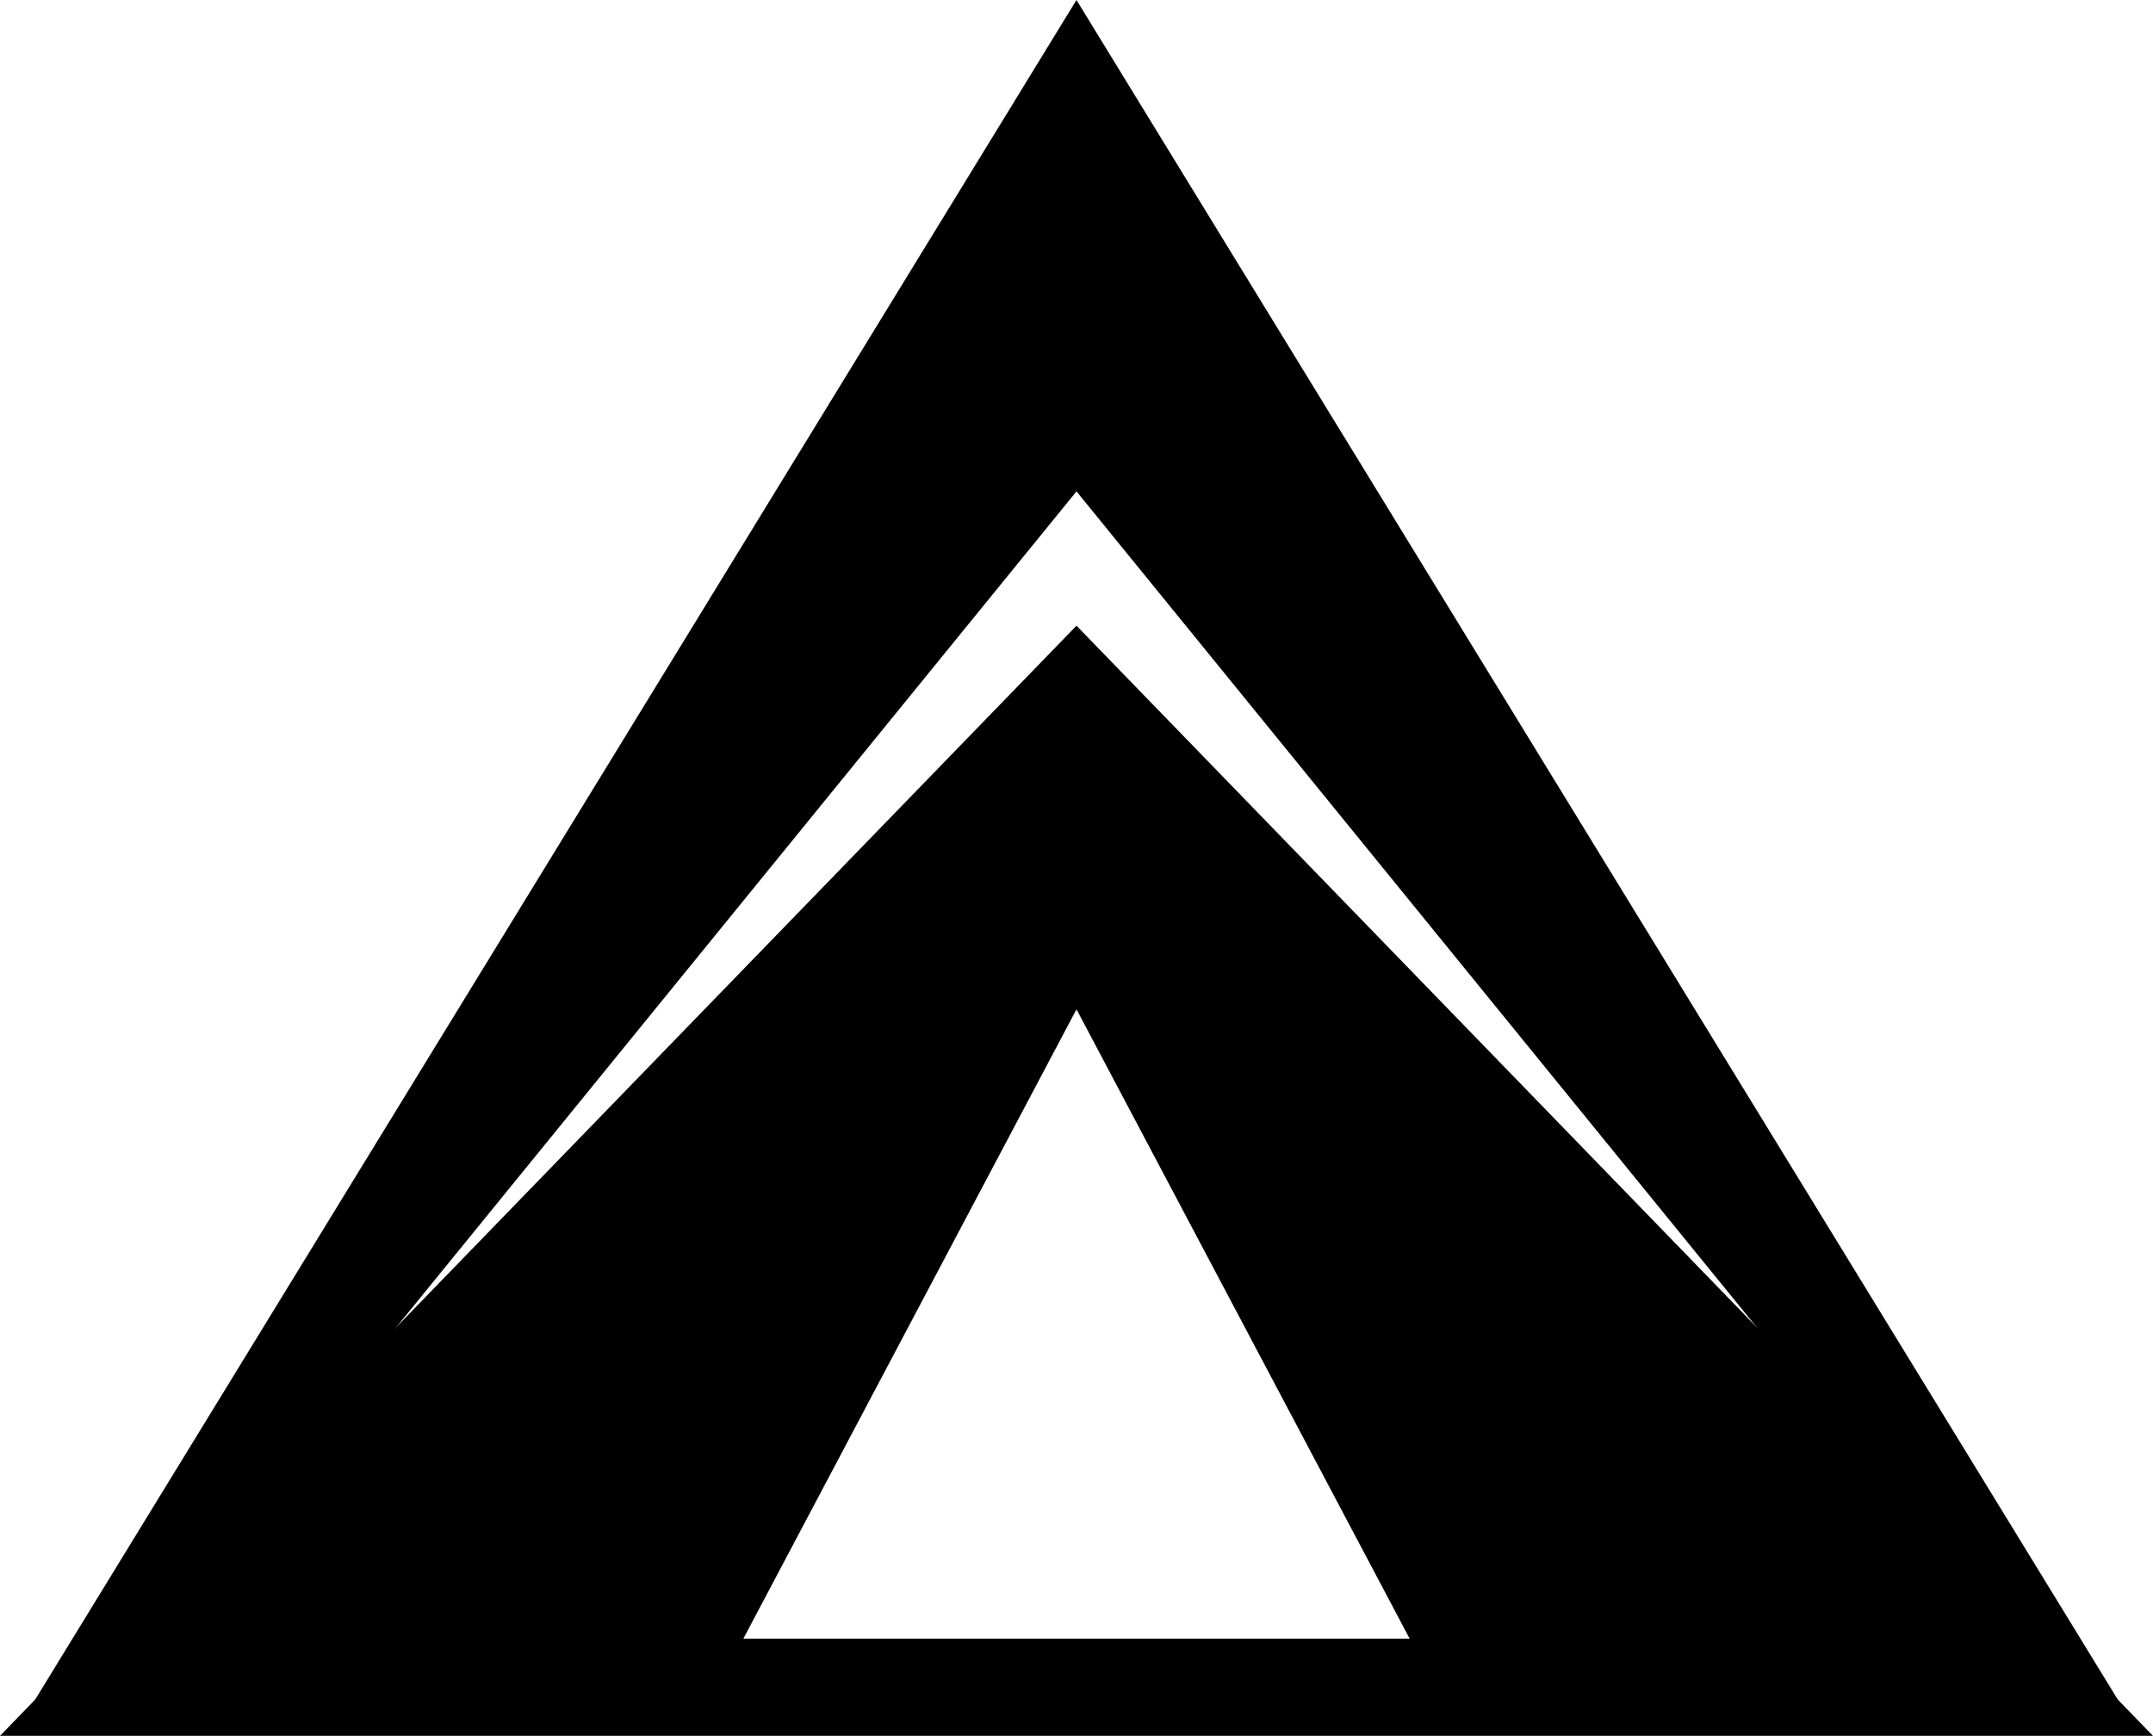
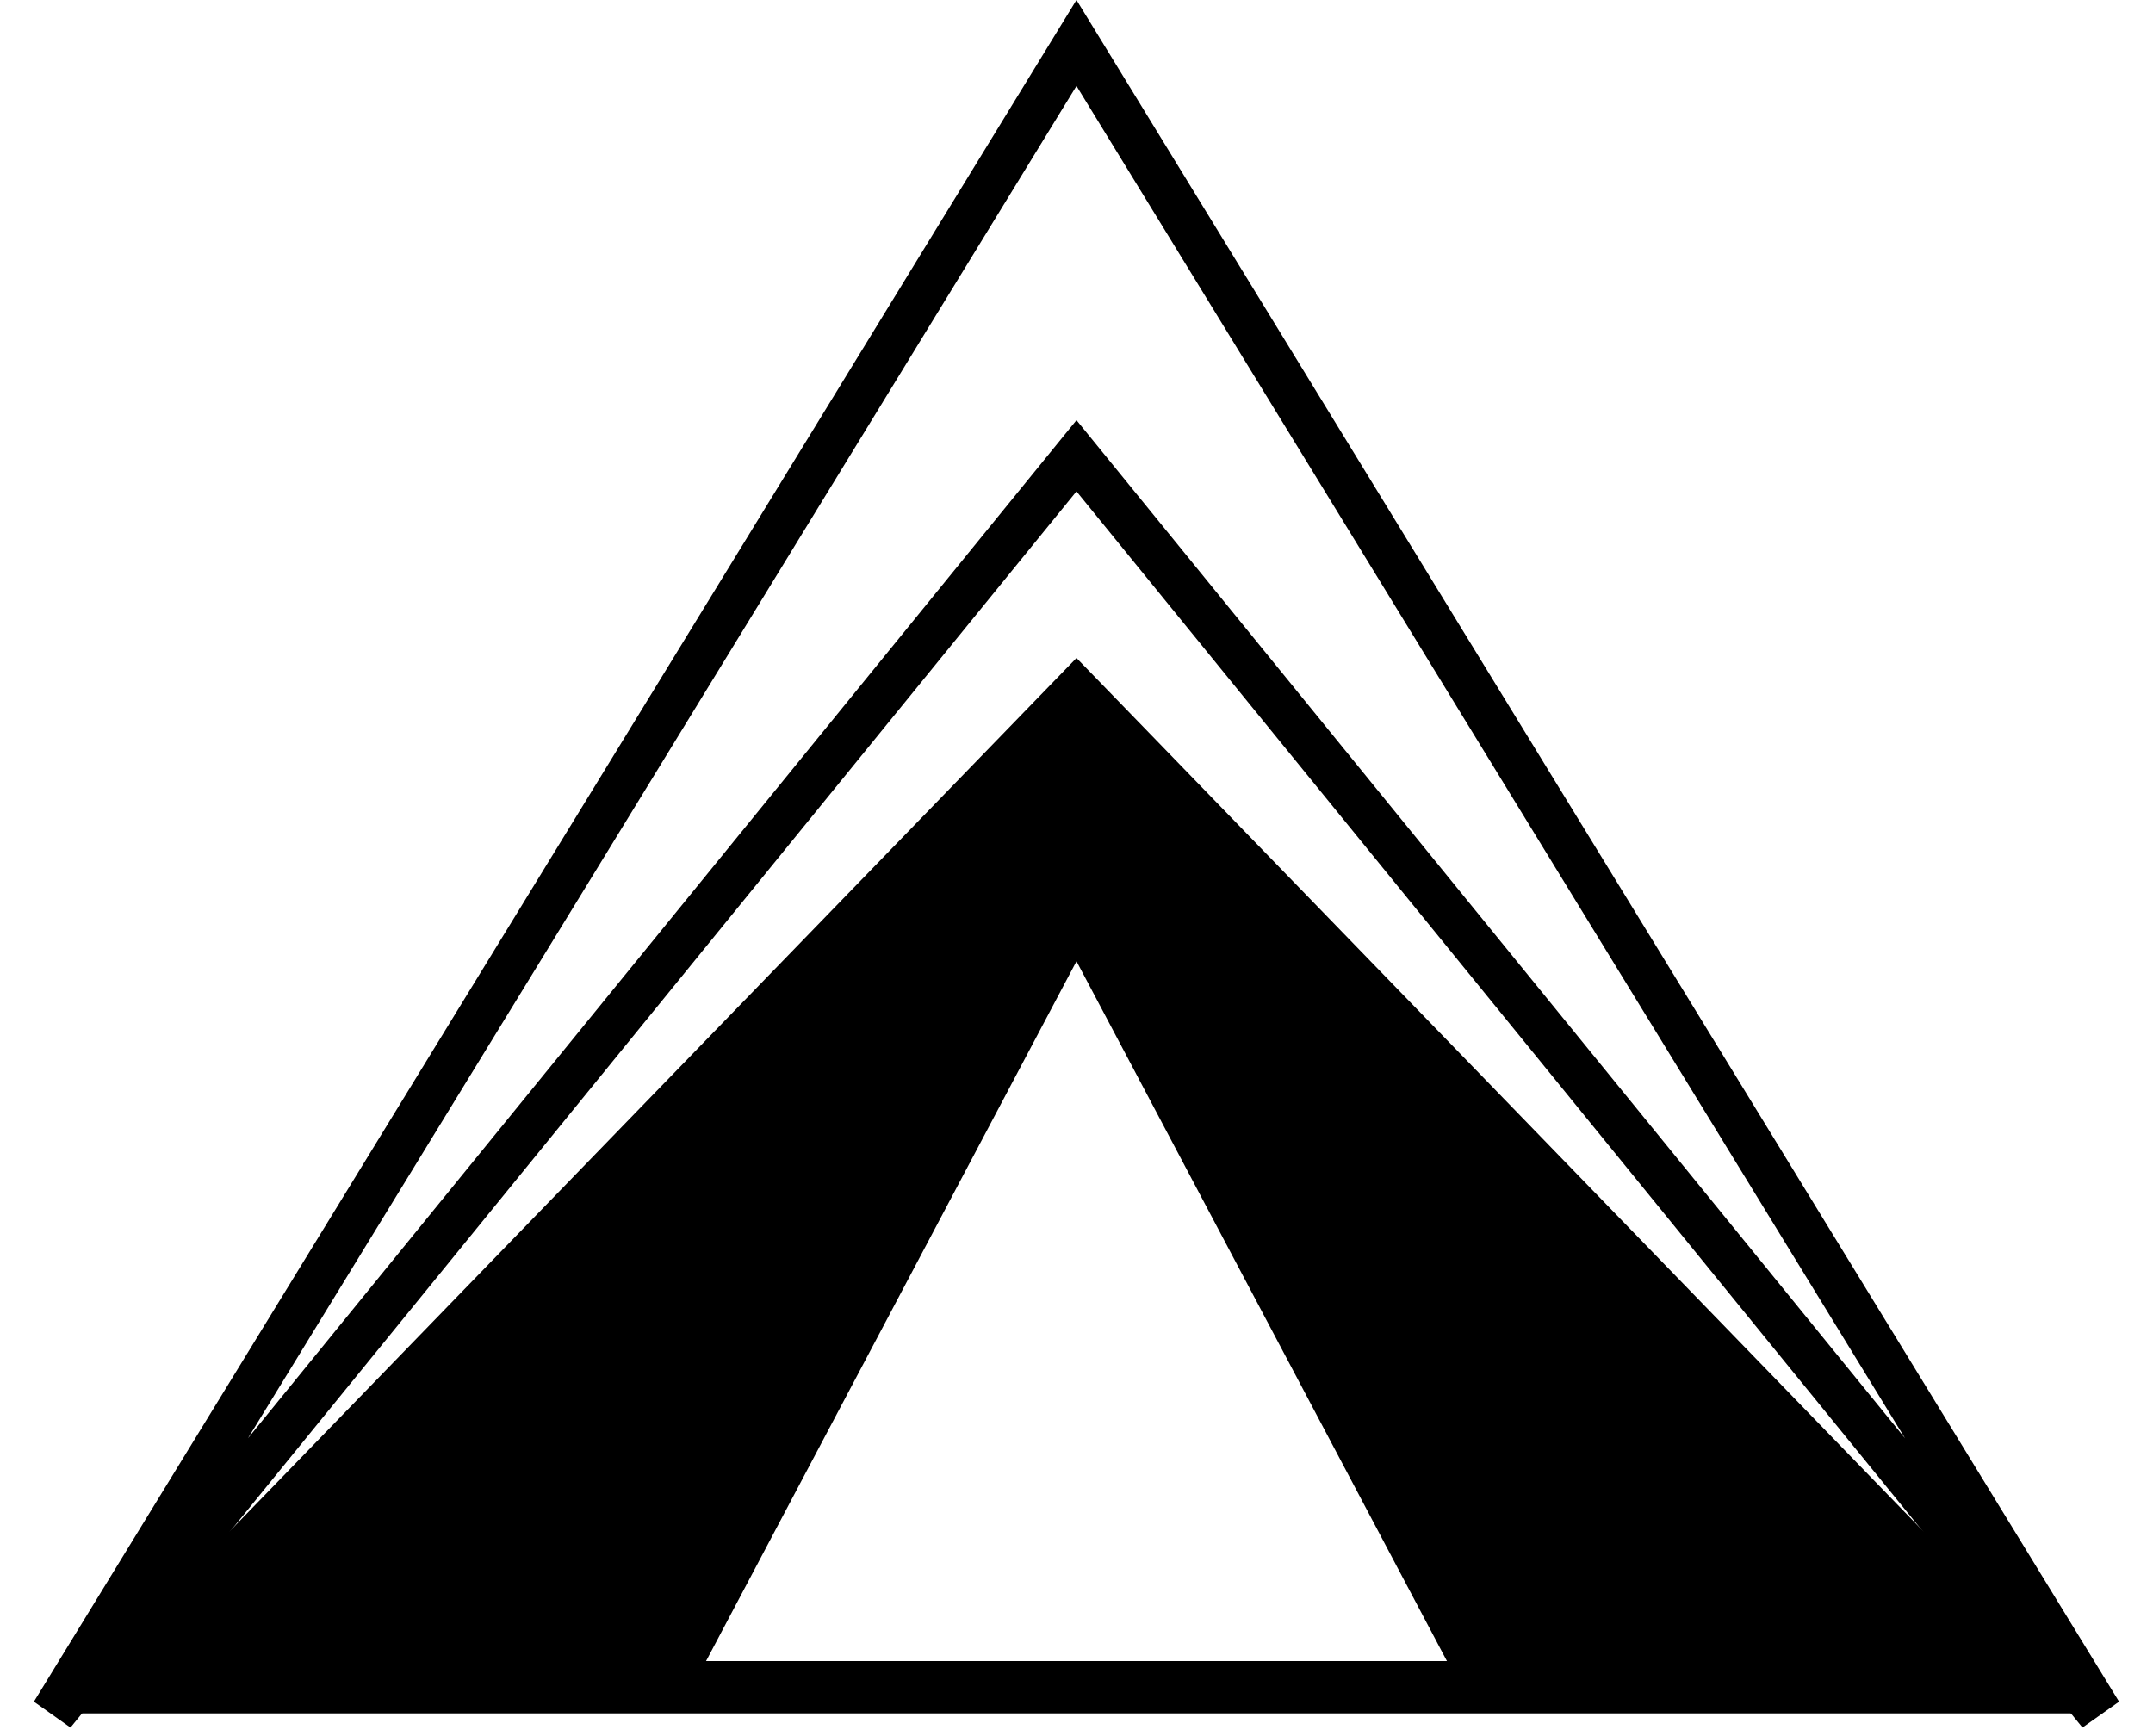
<svg xmlns="http://www.w3.org/2000/svg" id="Livello_1" data-name="Livello 1" viewBox="0 0 108.645 87.603">
  <title>Tende</title>
  <g>
    <g>
-       <polygon points="105.966 86.469 54.322 2.171 2.679 86.469 54.322 23.002 105.966 86.469" />
      <path d="M121.629,114.249,70.865,51.862,20.1,114.249l-1.846-1.308,52.61-85.878,52.611,85.878-1.847,1.308ZM70.865,48.269l41.809,51.38L70.865,31.4,29.056,99.649l41.809-51.38Z" transform="translate(-16.543 -27.063)" />
    </g>
    <g>
      <path d="M70.865,60.269,19.222,113.533H122.508Zm0,15.305,18.694,35.32H52.172Z" transform="translate(-16.543 -27.063)" />
-       <path d="M125.187,114.667H16.543L70.865,58.64l54.322,56.027ZM21.9,112.4h97.93L70.865,61.9,21.9,112.4Zm69.541-.371H50.289L70.865,73.15l20.576,38.878ZM54.055,109.76H87.676L70.865,78,54.055,109.76Z" transform="translate(-16.543 -27.063)" />
    </g>
  </g>
</svg>